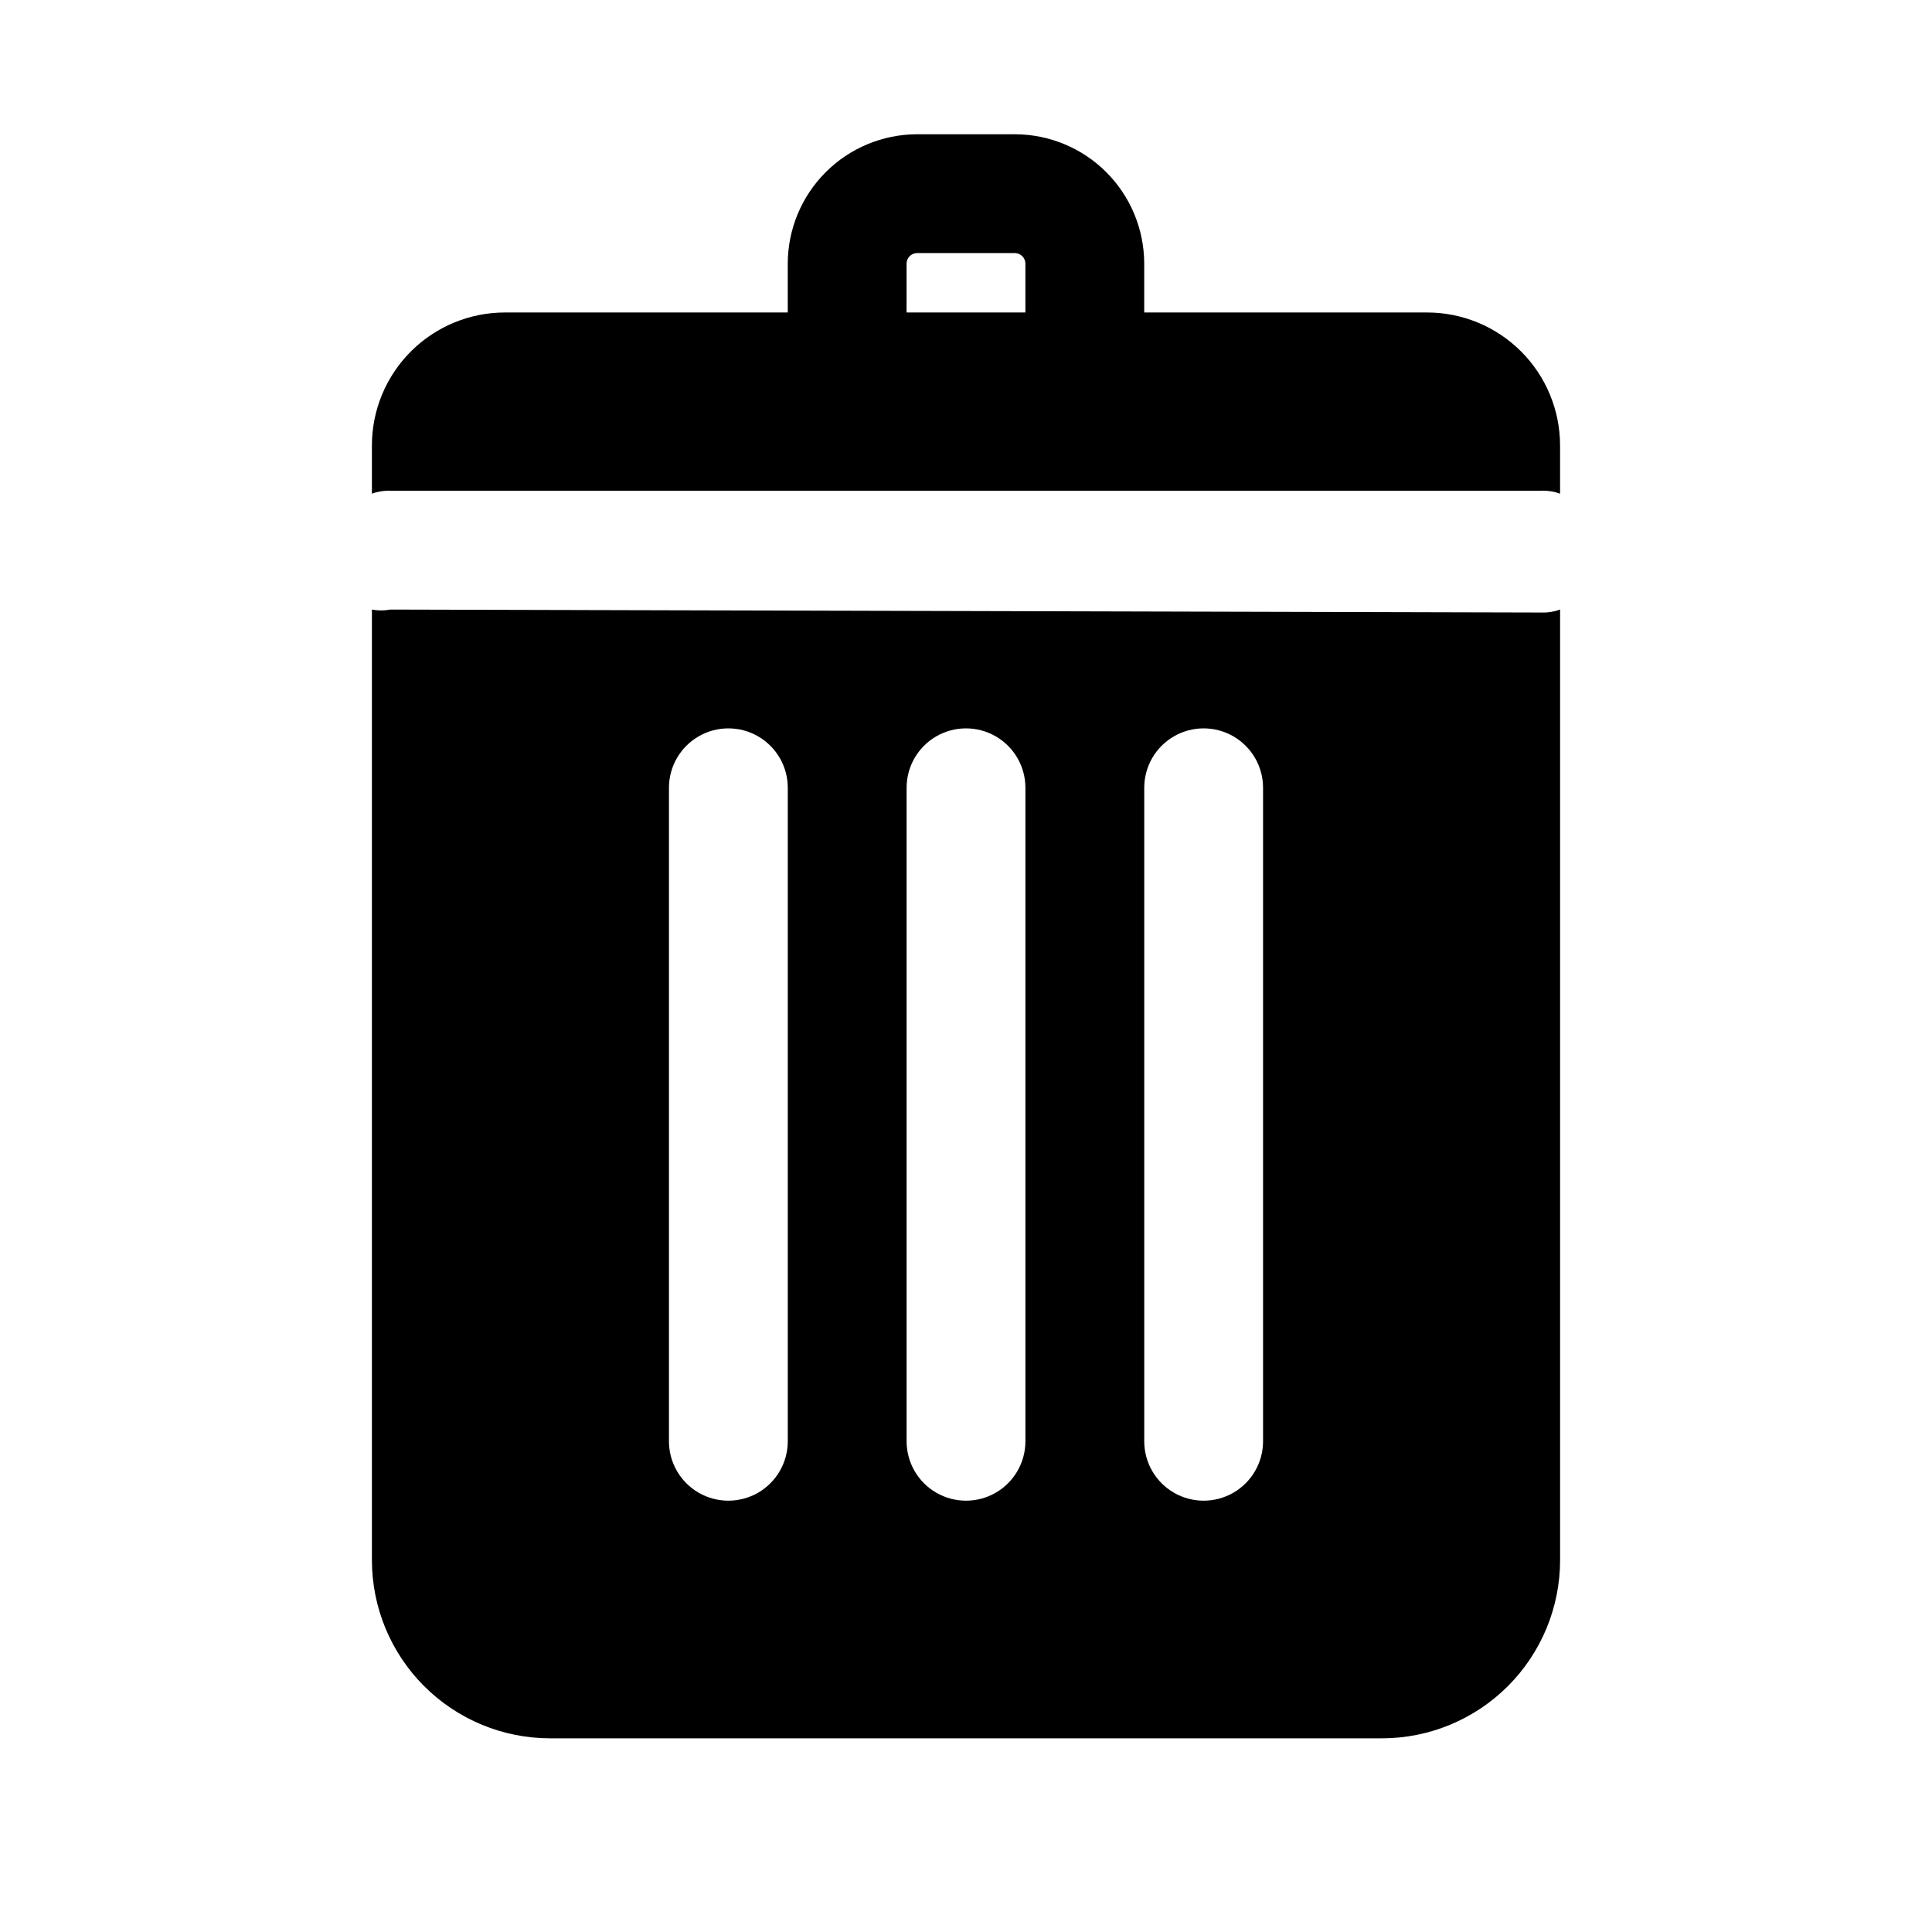
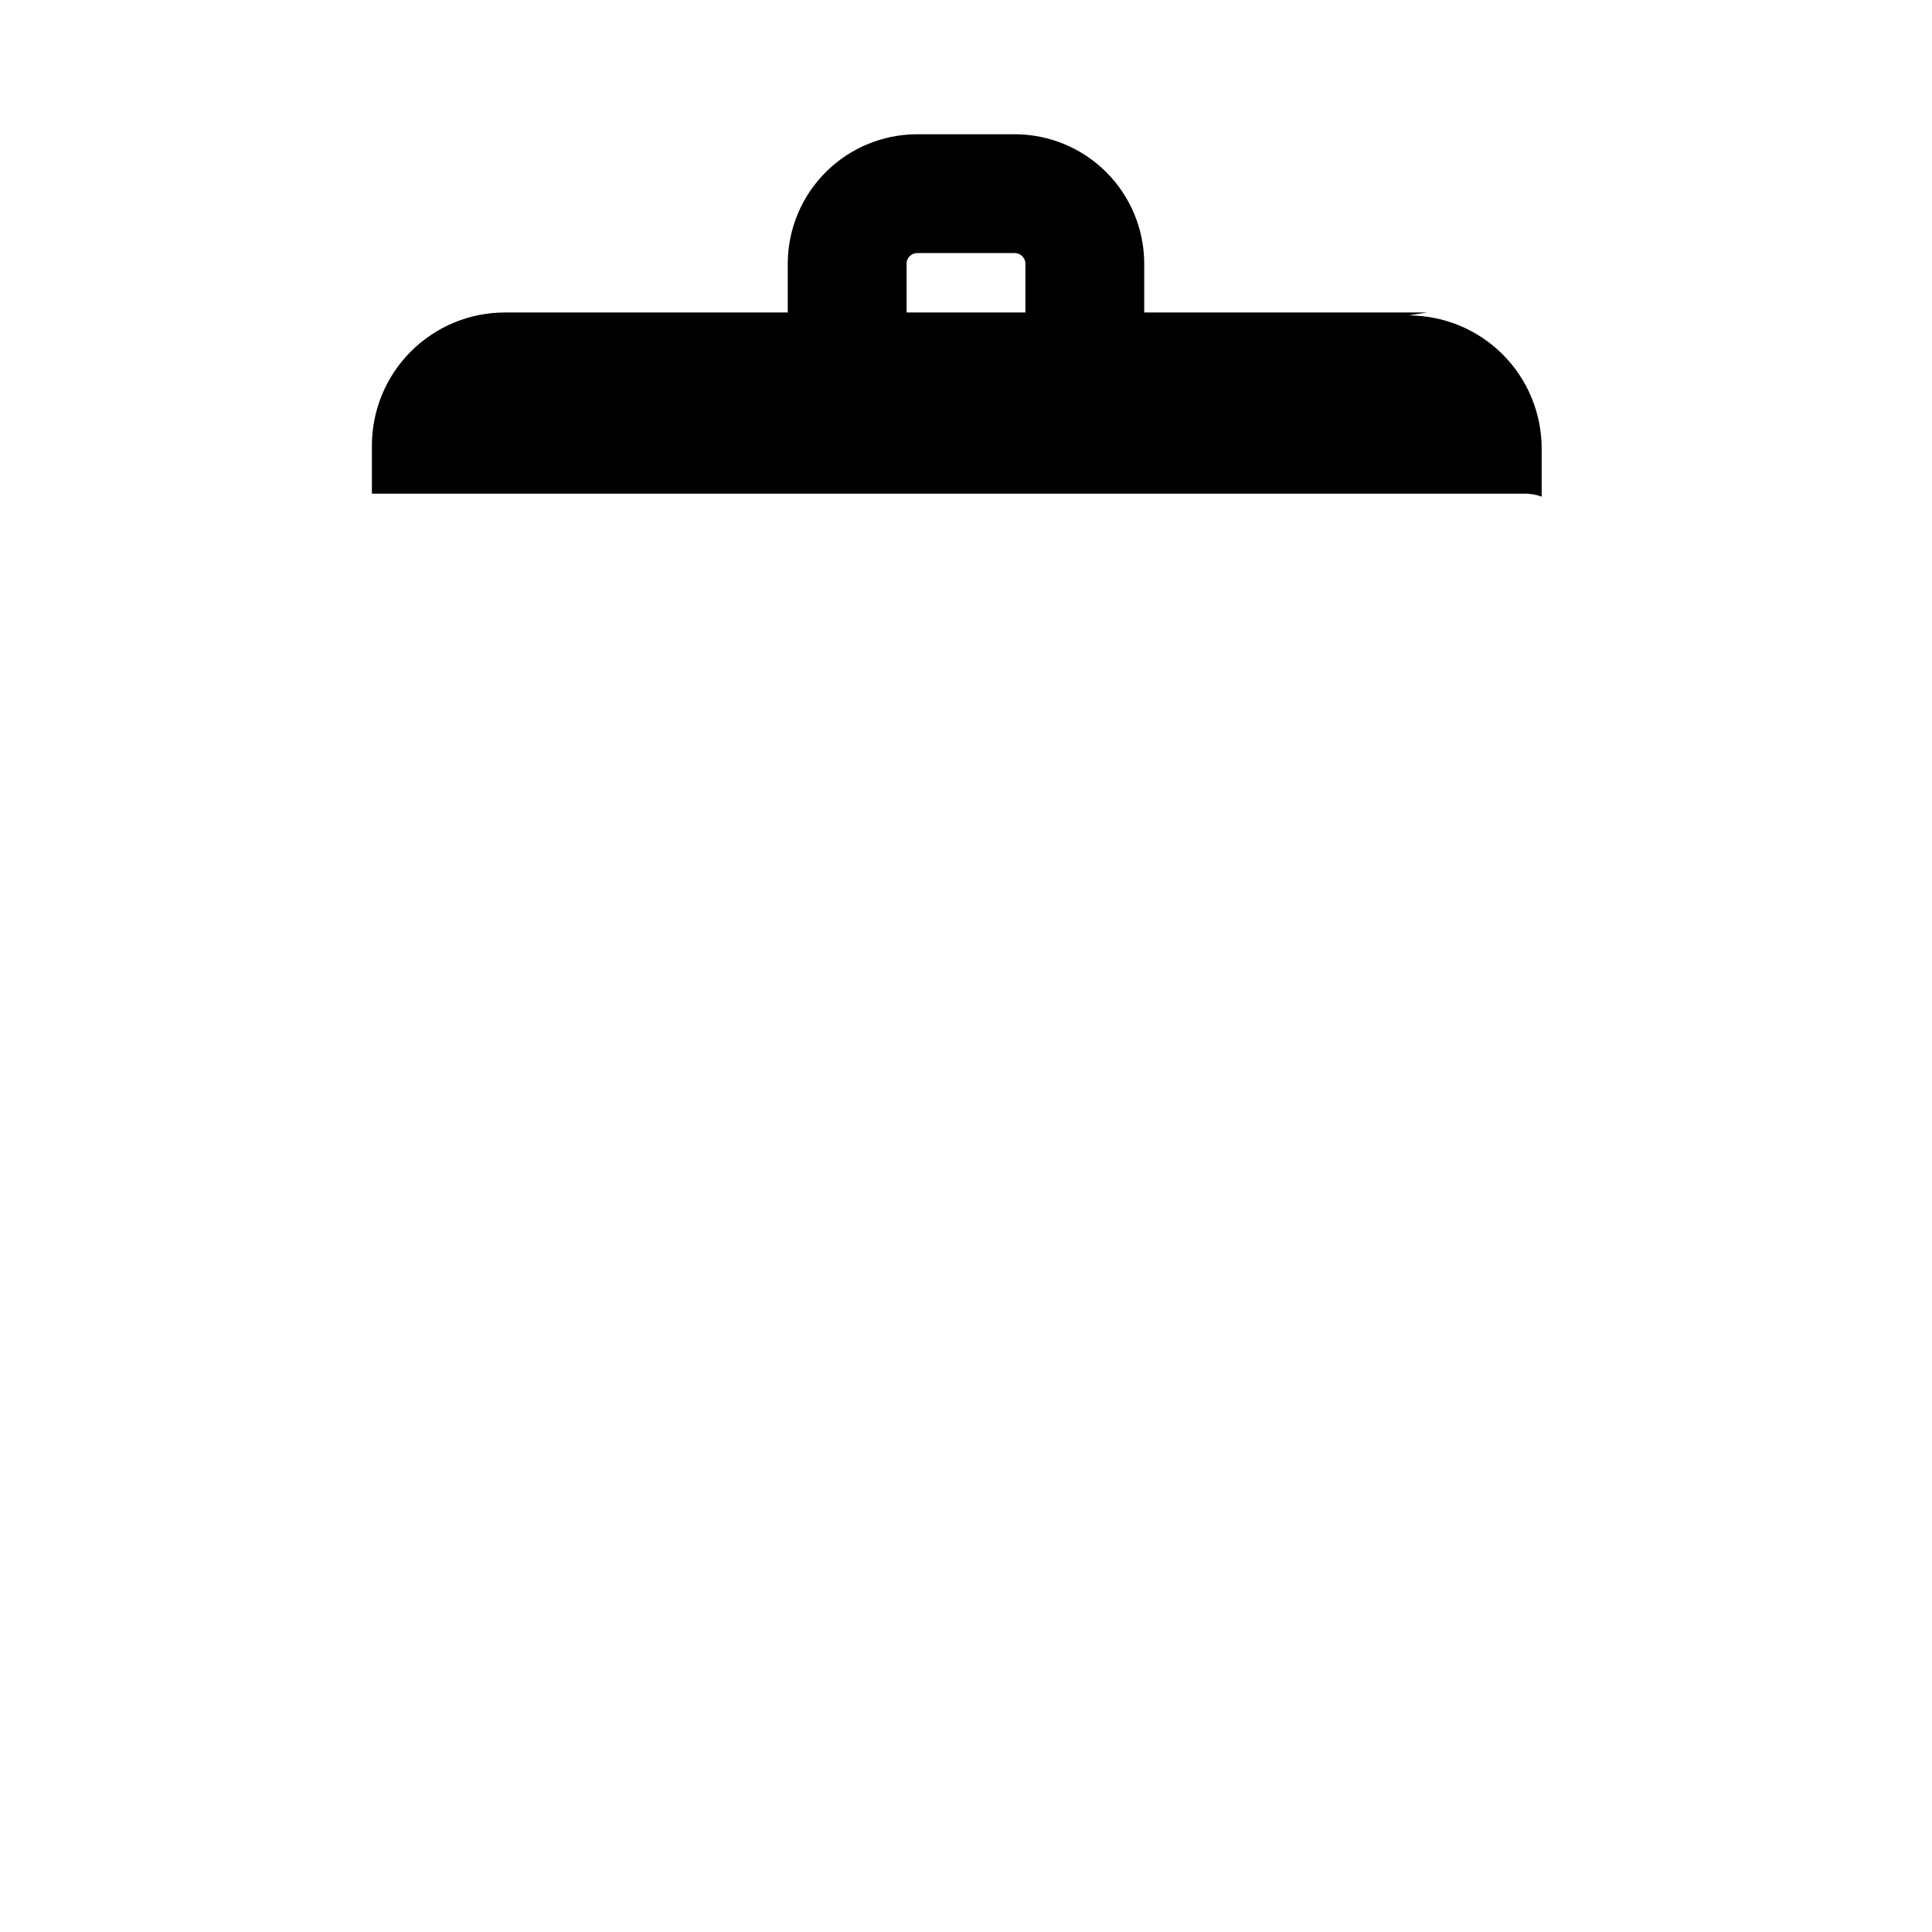
<svg xmlns="http://www.w3.org/2000/svg" fill="#000000" width="800px" height="800px" version="1.1" viewBox="144 144 512 512">
  <g>
-     <path d="m247.44 305.54c-1.609 0.312-3.269 0.312-4.879 0v251.9c0 12.527 4.977 24.543 13.832 33.398 8.859 8.859 20.871 13.836 33.398 13.836h220.42c12.527 0 24.539-4.977 33.398-13.836 8.855-8.855 13.832-20.871 13.832-33.398v-251.9c-1.559 0.578-3.215 0.844-4.879 0.785zm105.33 220.41c0 5.625-3 10.824-7.871 13.637-4.871 2.812-10.871 2.812-15.746 0-4.871-2.812-7.871-8.012-7.871-13.637v-173.18c0-5.625 3-10.82 7.871-13.633 4.875-2.812 10.875-2.812 15.746 0 4.871 2.812 7.871 8.008 7.871 13.633zm62.977 0c0 5.625-3 10.824-7.871 13.637s-10.875 2.812-15.746 0-7.871-8.012-7.871-13.637v-173.18c0-5.625 3-10.82 7.871-13.633s10.875-2.812 15.746 0 7.871 8.008 7.871 13.633zm62.977 0c0 5.625-3 10.824-7.871 13.637s-10.875 2.812-15.746 0c-4.871-2.812-7.871-8.012-7.871-13.637v-173.18c0-5.625 3-10.82 7.871-13.633 4.871-2.812 10.875-2.812 15.746 0s7.871 8.008 7.871 13.633z" />
-     <path d="m522.17 226.81h-74.941v-13.066c-0.043-9.047-3.652-17.715-10.051-24.113-6.398-6.398-15.066-10.008-24.113-10.051h-26.137c-9.047 0.043-17.711 3.652-24.109 10.051-6.398 6.398-10.012 15.066-10.055 24.113v13.066h-74.941c-9.352 0-18.324 3.719-24.938 10.332s-10.328 15.582-10.328 24.938v12.754-0.004c1.559-0.578 3.219-0.844 4.879-0.785h305.12c1.664-0.059 3.32 0.207 4.879 0.785v-12.75c0-9.355-3.715-18.324-10.328-24.938s-15.582-10.332-24.938-10.332zm-106.43 0h-31.488v-13.066c0.078-1.445 1.234-2.598 2.676-2.676h26.137c1.445 0.078 2.598 1.23 2.676 2.676z" />
+     <path d="m522.17 226.81h-74.941v-13.066c-0.043-9.047-3.652-17.715-10.051-24.113-6.398-6.398-15.066-10.008-24.113-10.051h-26.137c-9.047 0.043-17.711 3.652-24.109 10.051-6.398 6.398-10.012 15.066-10.055 24.113v13.066h-74.941c-9.352 0-18.324 3.719-24.938 10.332s-10.328 15.582-10.328 24.938v12.754-0.004h305.12c1.664-0.059 3.32 0.207 4.879 0.785v-12.75c0-9.355-3.715-18.324-10.328-24.938s-15.582-10.332-24.938-10.332zm-106.43 0h-31.488v-13.066c0.078-1.445 1.234-2.598 2.676-2.676h26.137c1.445 0.078 2.598 1.23 2.676 2.676z" />
  </g>
</svg>